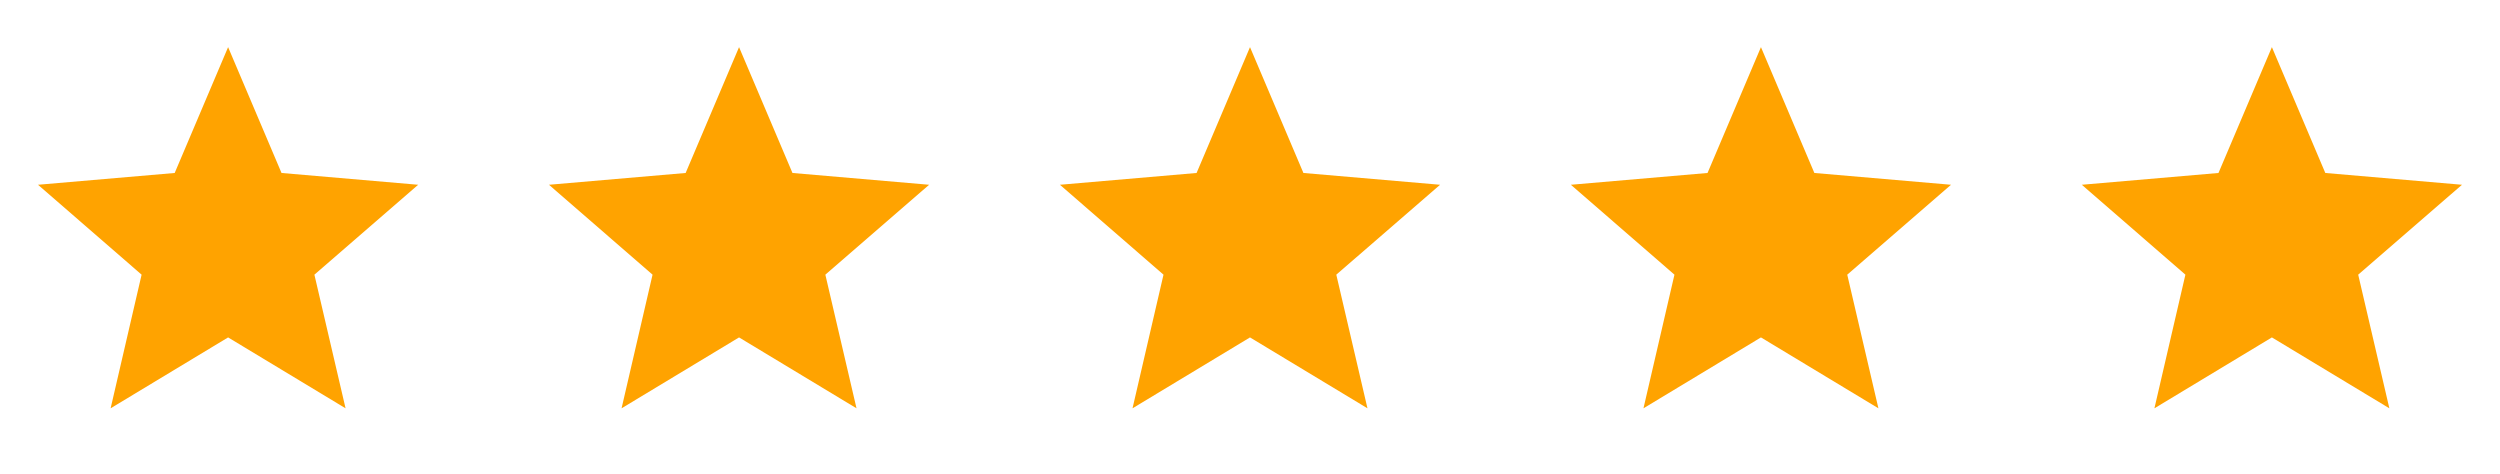
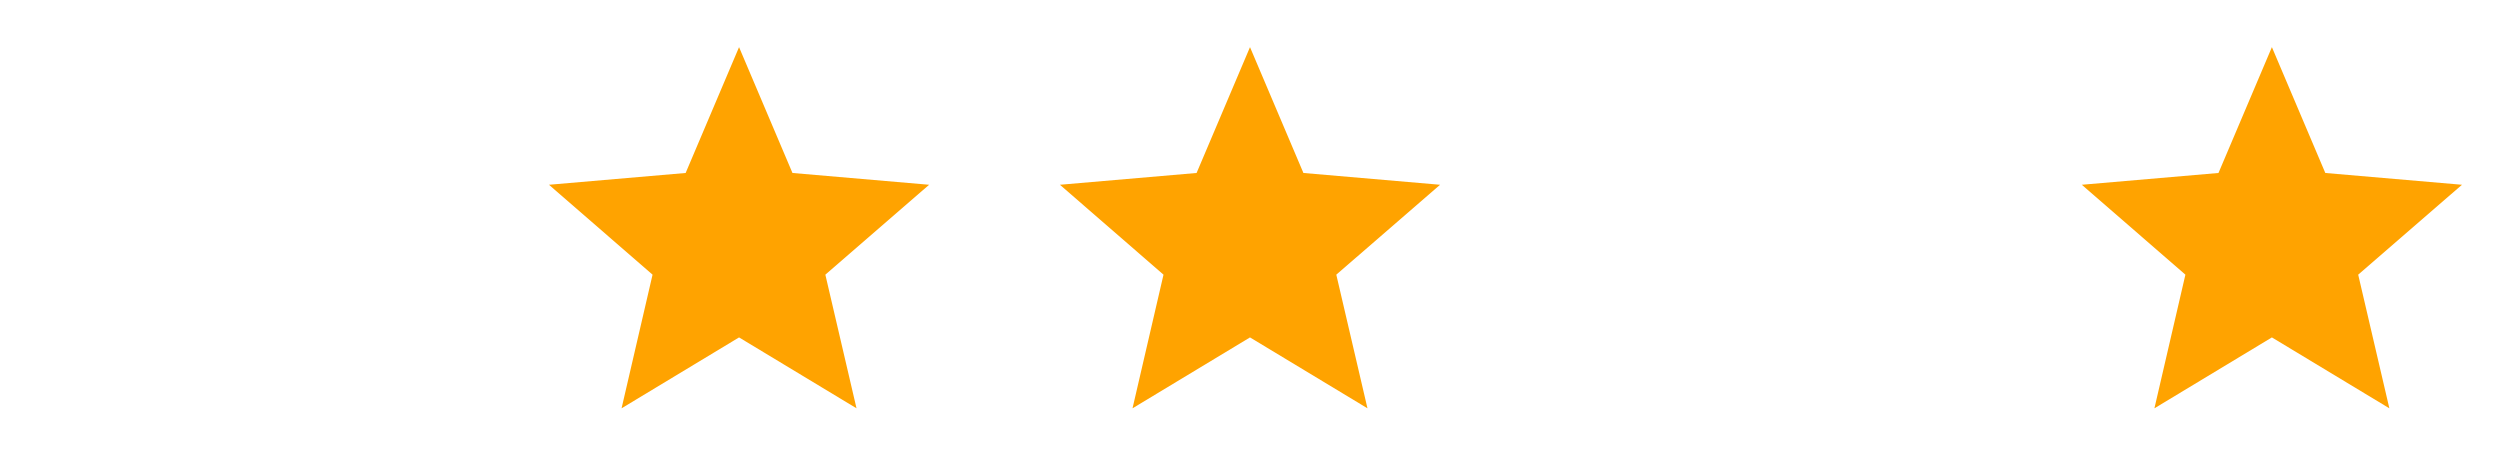
<svg xmlns="http://www.w3.org/2000/svg" width="137" height="26" viewBox="0 0 137 26" fill="none">
-   <path d="M12.5 18.49L18.937 22.375L17.229 15.052L22.916 10.125L15.427 9.479L12.5 2.583L9.573 9.479L2.083 10.125L7.76 15.052L6.062 22.375L12.5 18.49Z" fill="#FFA300" />
  <path d="M40.5 18.49L46.937 22.375L45.229 15.052L50.916 10.125L43.427 9.479L40.5 2.583L37.573 9.479L30.083 10.125L35.76 15.052L34.062 22.375L40.5 18.49Z" fill="#FFA300" />
  <path d="M68.5 18.49L74.937 22.375L73.229 15.052L78.916 10.125L71.427 9.479L68.5 2.583L65.573 9.479L58.083 10.125L63.76 15.052L62.062 22.375L68.5 18.49Z" fill="#FFA300" />
-   <path d="M96.5 18.49L102.937 22.375L101.229 15.052L106.916 10.125L99.427 9.479L96.5 2.583L93.573 9.479L86.083 10.125L91.76 15.052L90.062 22.375L96.5 18.49Z" fill="#FFA300" />
  <path d="M124.5 18.49L130.937 22.375L129.229 15.052L134.916 10.125L127.427 9.479L124.5 2.583L121.573 9.479L114.083 10.125L119.76 15.052L118.062 22.375L124.5 18.49Z" fill="#FFA300" />
</svg>